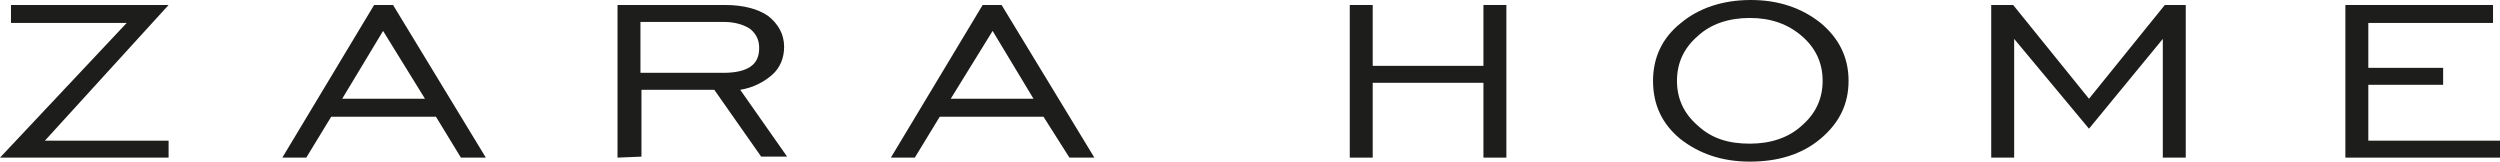
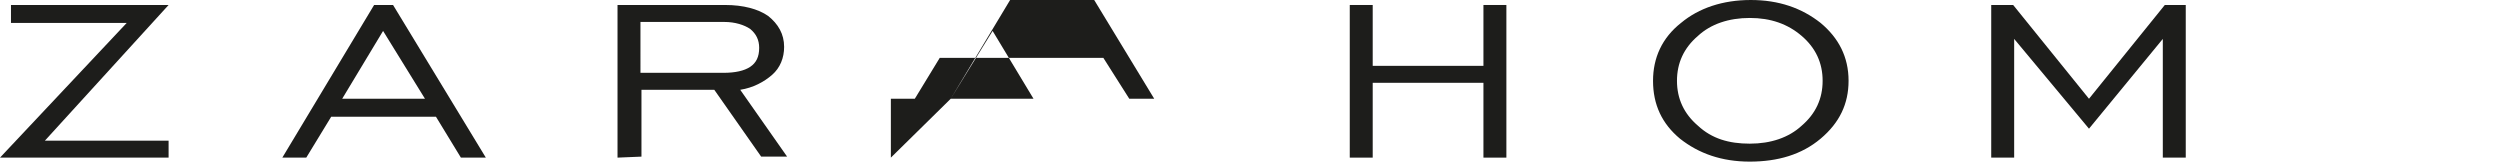
<svg xmlns="http://www.w3.org/2000/svg" xml:space="preserve" style="enable-background:new 0 0 250.6 16.2;" viewBox="0 0 250.6 16.2" y="0px" x="0px" id="Capa_1" version="1.1">
  <style type="text/css">
	.st0{fill:#1D1D1B;}
</style>
  <g>
    <polygon points="135.3,15.8 135.3,0.5 137.6,0.5 137.6,6.6 148.7,6.6 148.7,0.5 151,0.5 151,15.8 148.7,15.8    148.7,8.3 137.6,8.3 137.6,15.8" class="st0" />
    <path d="M175.4,14.4c2.1,0,3.9-0.6,5.2-1.8c1.4-1.2,2.1-2.7,2.1-4.5s-0.7-3.3-2.1-4.5c-1.4-1.2-3.1-1.8-5.2-1.8   c-2.1,0-3.9,0.6-5.2,1.8c-1.4,1.2-2.1,2.7-2.1,4.5s0.7,3.3,2.1,4.5C171.6,13.9,173.3,14.4,175.4,14.4L175.4,14.4z M175.4,16.2   c-2.8,0-5.1-0.8-7-2.3c-1.8-1.5-2.7-3.4-2.7-5.8c0-2.3,0.9-4.3,2.8-5.8c1.8-1.5,4.2-2.3,7-2.3s5.1,0.8,7,2.3   c1.8,1.5,2.8,3.4,2.8,5.8c0,2.3-0.9,4.2-2.8,5.8C180.6,15.5,178.2,16.2,175.4,16.2L175.4,16.2z" class="st0" />
    <polygon points="199.6,15.8 199.6,0.5 201.8,0.5 209.4,9.9 217,0.5 219.1,0.5 219.1,15.8 216.8,15.8 216.8,3.9    209.4,12.9 201.9,3.9 201.9,15.8" class="st0" />
-     <polygon points="235.1,15.8 235.1,0.5 249.9,0.5 249.9,2.3 237.4,2.3 237.4,6.8 244.9,6.8 244.9,8.5 237.4,8.5    237.4,14.1 250.6,14.1 250.6,15.8" class="st0" />
    <polygon points="0,15.8 12.7,2.3 1.1,2.3 1.1,0.5 16.9,0.5 4.5,14.1 16.9,14.1 16.9,15.8" class="st0" />
    <path d="M34.3,9.9h8.3l-4.2-6.8L34.3,9.9L34.3,9.9z M28.3,15.8l9.2-15.3h1.9l9.3,15.3h-2.5l-2.5-4.1H33.2l-2.5,4.1   H28.3L28.3,15.8z" class="st0" />
    <path d="M64.2,7.3h8.3c1.2,0,2.1-0.2,2.7-0.6c0.6-0.4,0.9-1,0.9-1.9c0-0.8-0.3-1.4-0.9-1.9c-0.6-0.4-1.5-0.7-2.6-0.7   h-8.4V7.3L64.2,7.3z M61.9,15.8V0.5h10.8c1.8,0,3.3,0.4,4.3,1.1c1,0.8,1.6,1.8,1.6,3.1c0,1.1-0.4,2.1-1.2,2.8S75.5,8.8,74.2,9   l4.7,6.7h-2.6L71.6,9h-7.3v6.7L61.9,15.8L61.9,15.8z" class="st0" />
-     <path d="M95.3,9.9h8.3l-4.1-6.8L95.3,9.9L95.3,9.9z M89.3,15.8l9.2-15.3h1.9l9.3,15.3h-2.5l-2.6-4.1H94.2l-2.5,4.1   H89.3L89.3,15.8z" class="st0" />
+     <path d="M95.3,9.9h8.3l-4.1-6.8L95.3,9.9L95.3,9.9z l9.2-15.3h1.9l9.3,15.3h-2.5l-2.6-4.1H94.2l-2.5,4.1   H89.3L89.3,15.8z" class="st0" />
  </g>
</svg>